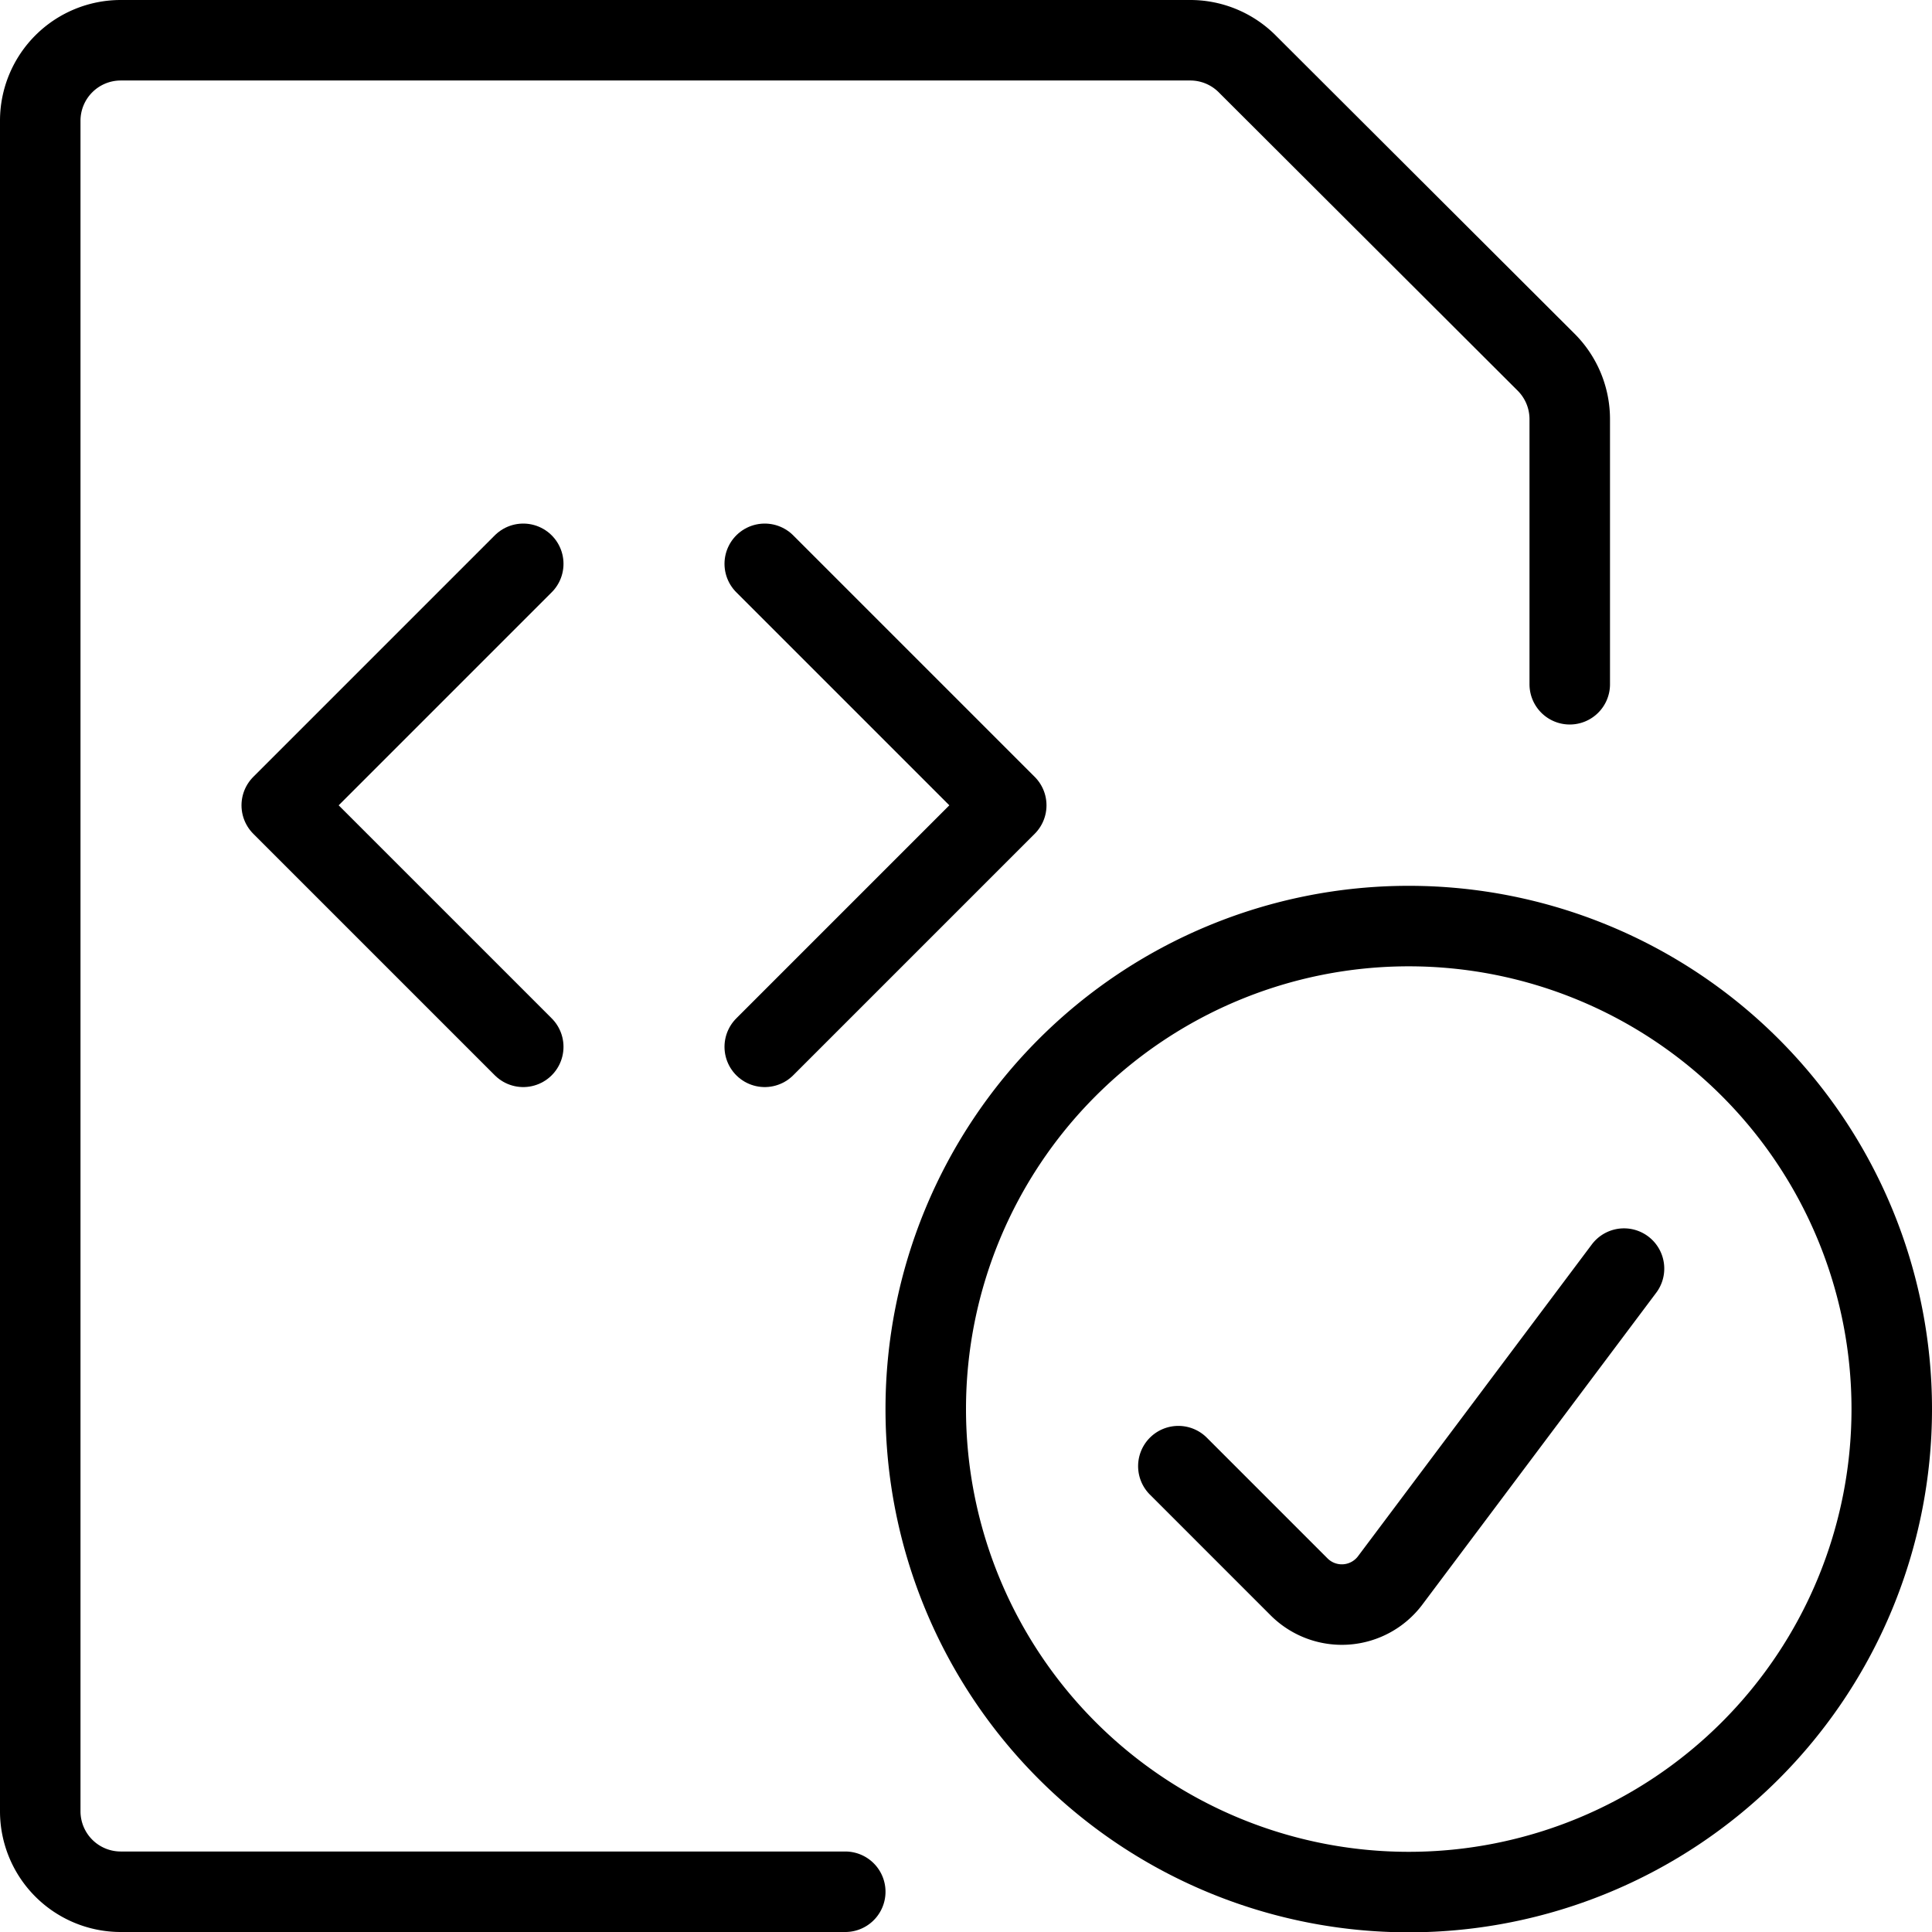
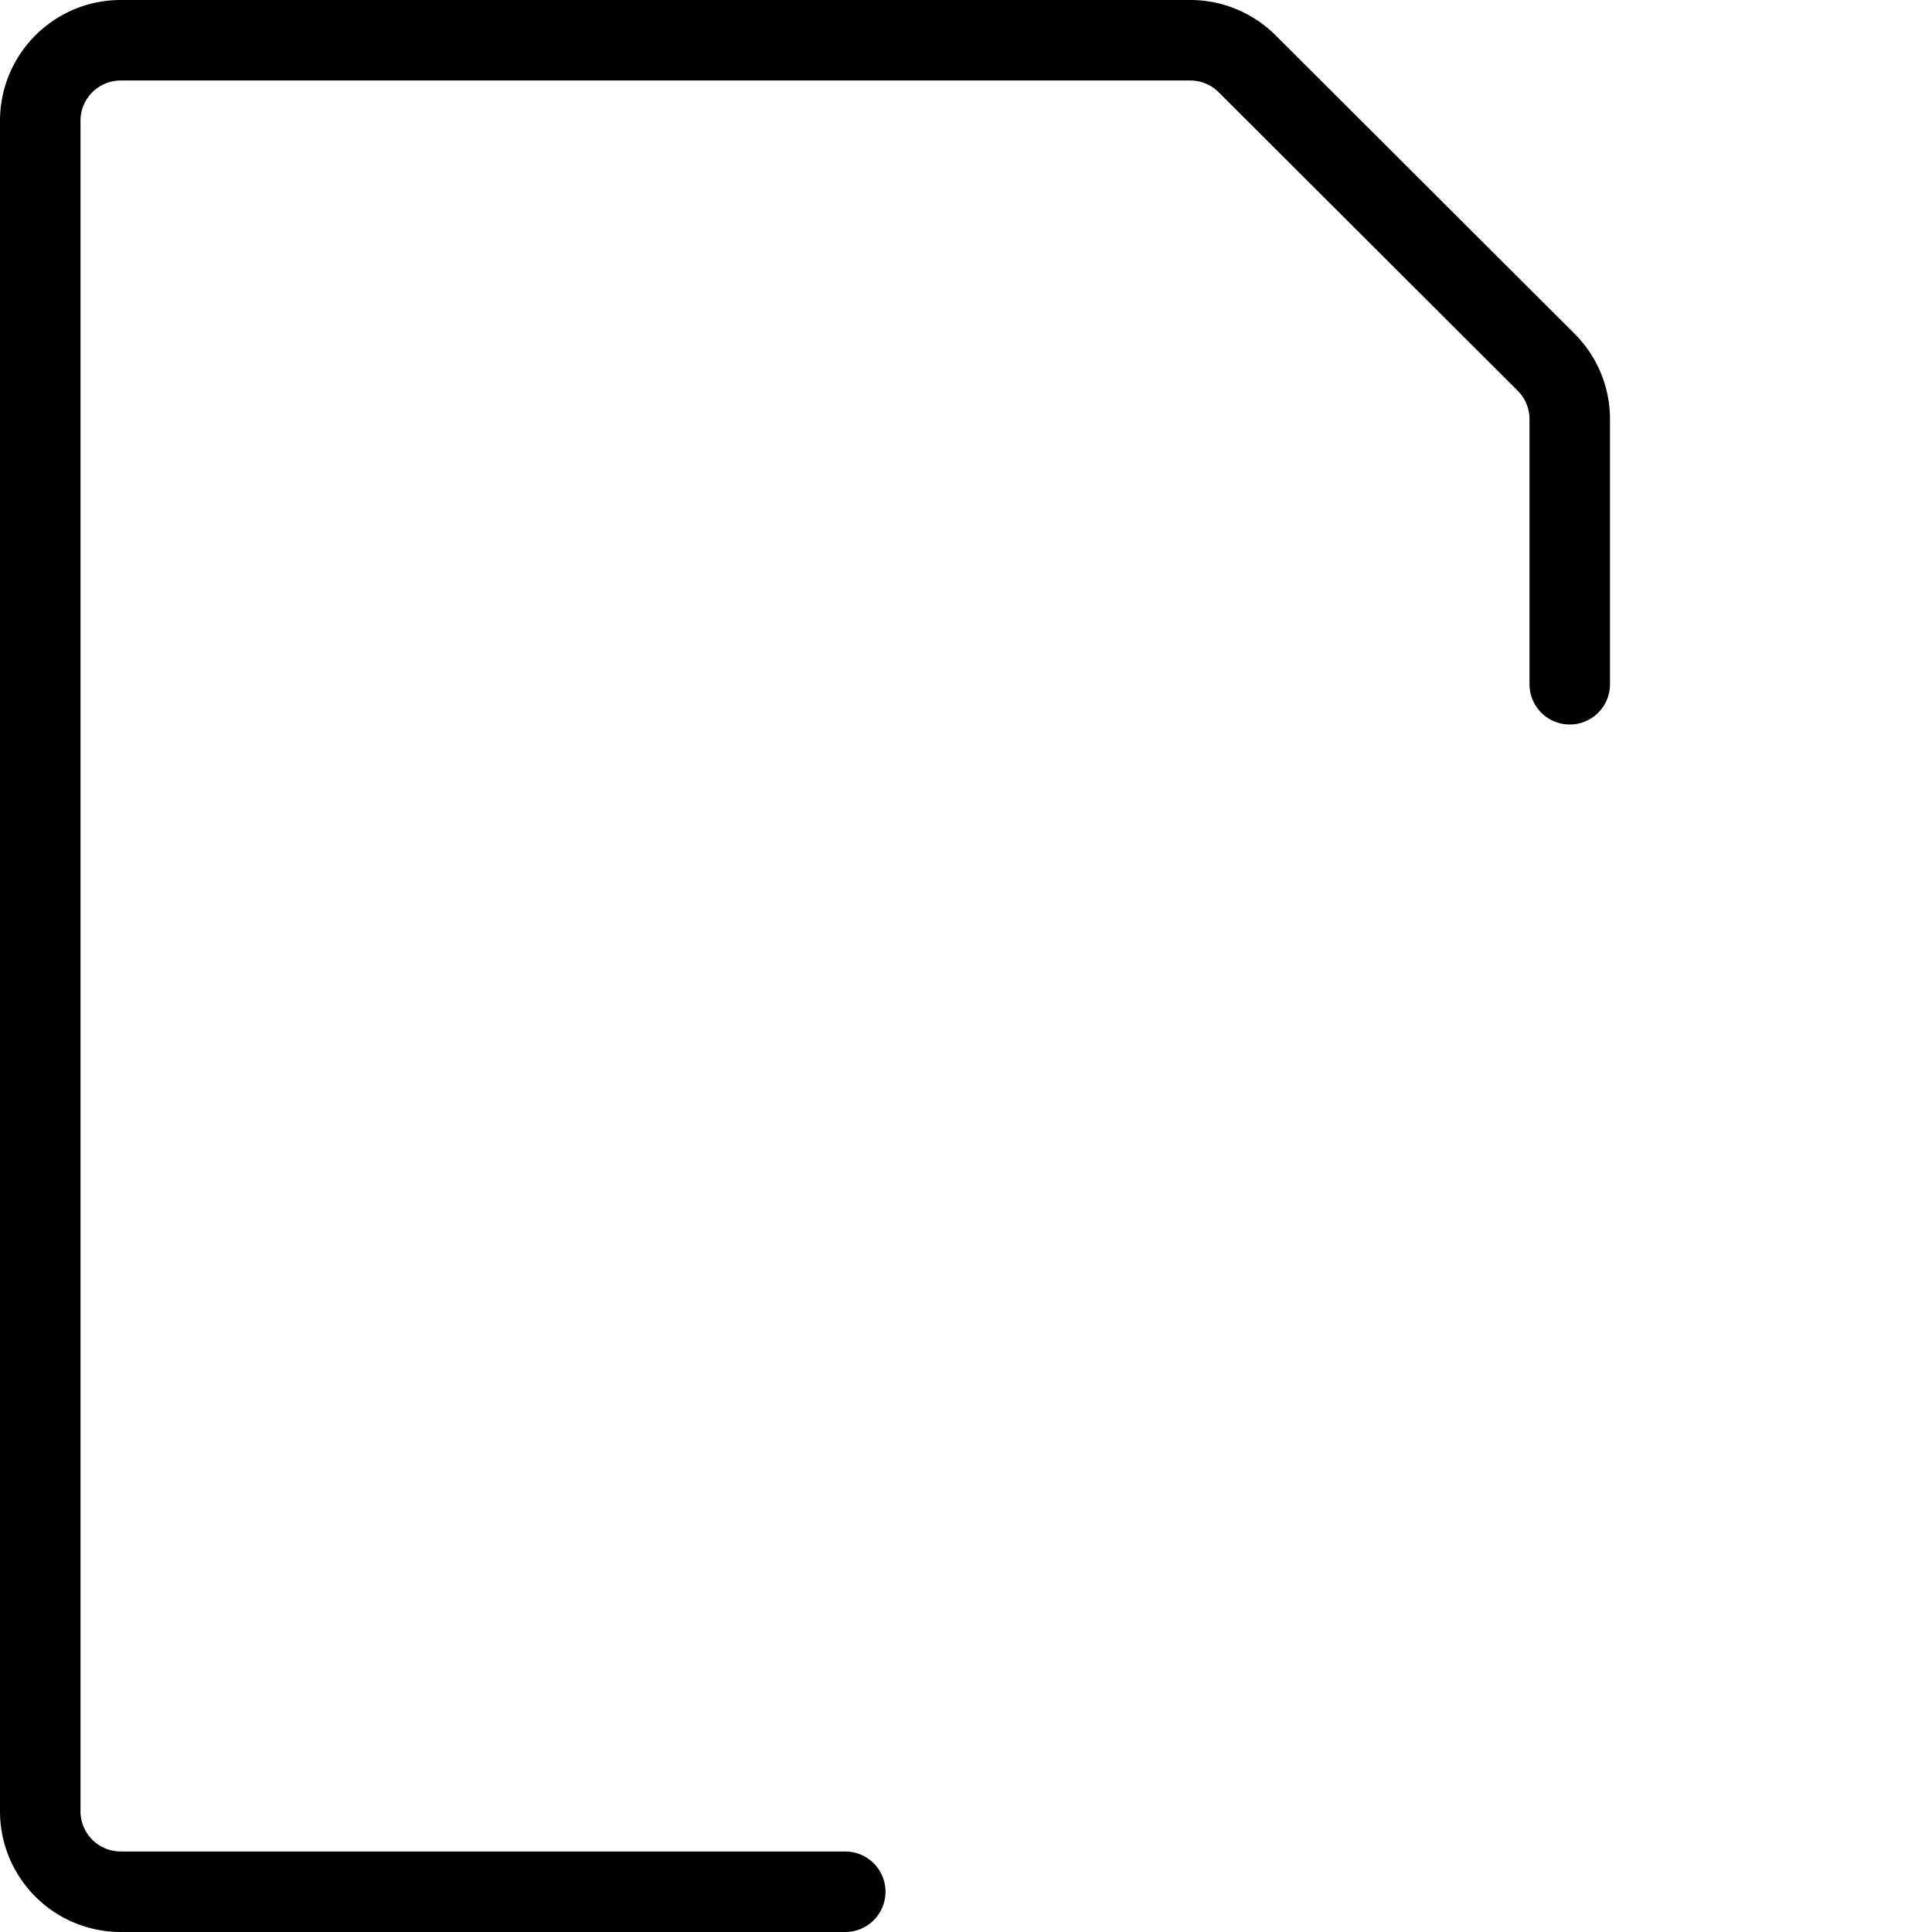
<svg xmlns="http://www.w3.org/2000/svg" viewBox="0 0 24 24">
  <g transform="matrix(1,0,0,1,0,0)">
    <path d="M10.5,23.5h-9a1,1,0,0,1-1-1V1.5a1,1,0,0,1,1-1H14.793A1,1,0,0,1,15.5.8L19.207,4.5a1,1,0,0,1,.293.707V8.5" fill="none" stroke="#000000" stroke-linecap="round" stroke-linejoin="round" />
-     <path d="M6.5 7.004L3.5 10.004 6.5 13.004" fill="none" stroke="#000000" stroke-linecap="round" stroke-linejoin="round" />
-     <path d="M9.5 7.004L12.5 10.004 9.5 13.004" fill="none" stroke="#000000" stroke-linecap="round" stroke-linejoin="round" />
-     <path d="M11.500 17.504 A6.000 6.000 0 1 0 23.500 17.504 A6.000 6.000 0 1 0 11.500 17.504 Z" fill="none" stroke="#000000" stroke-linecap="round" stroke-linejoin="round" />
-     <path d="M20.174,15.759l-2.905,3.874a.751.751,0,0,1-1.131.08l-1.5-1.5" fill="none" stroke="#000000" stroke-linecap="round" stroke-linejoin="round" />
  </g>
</svg>